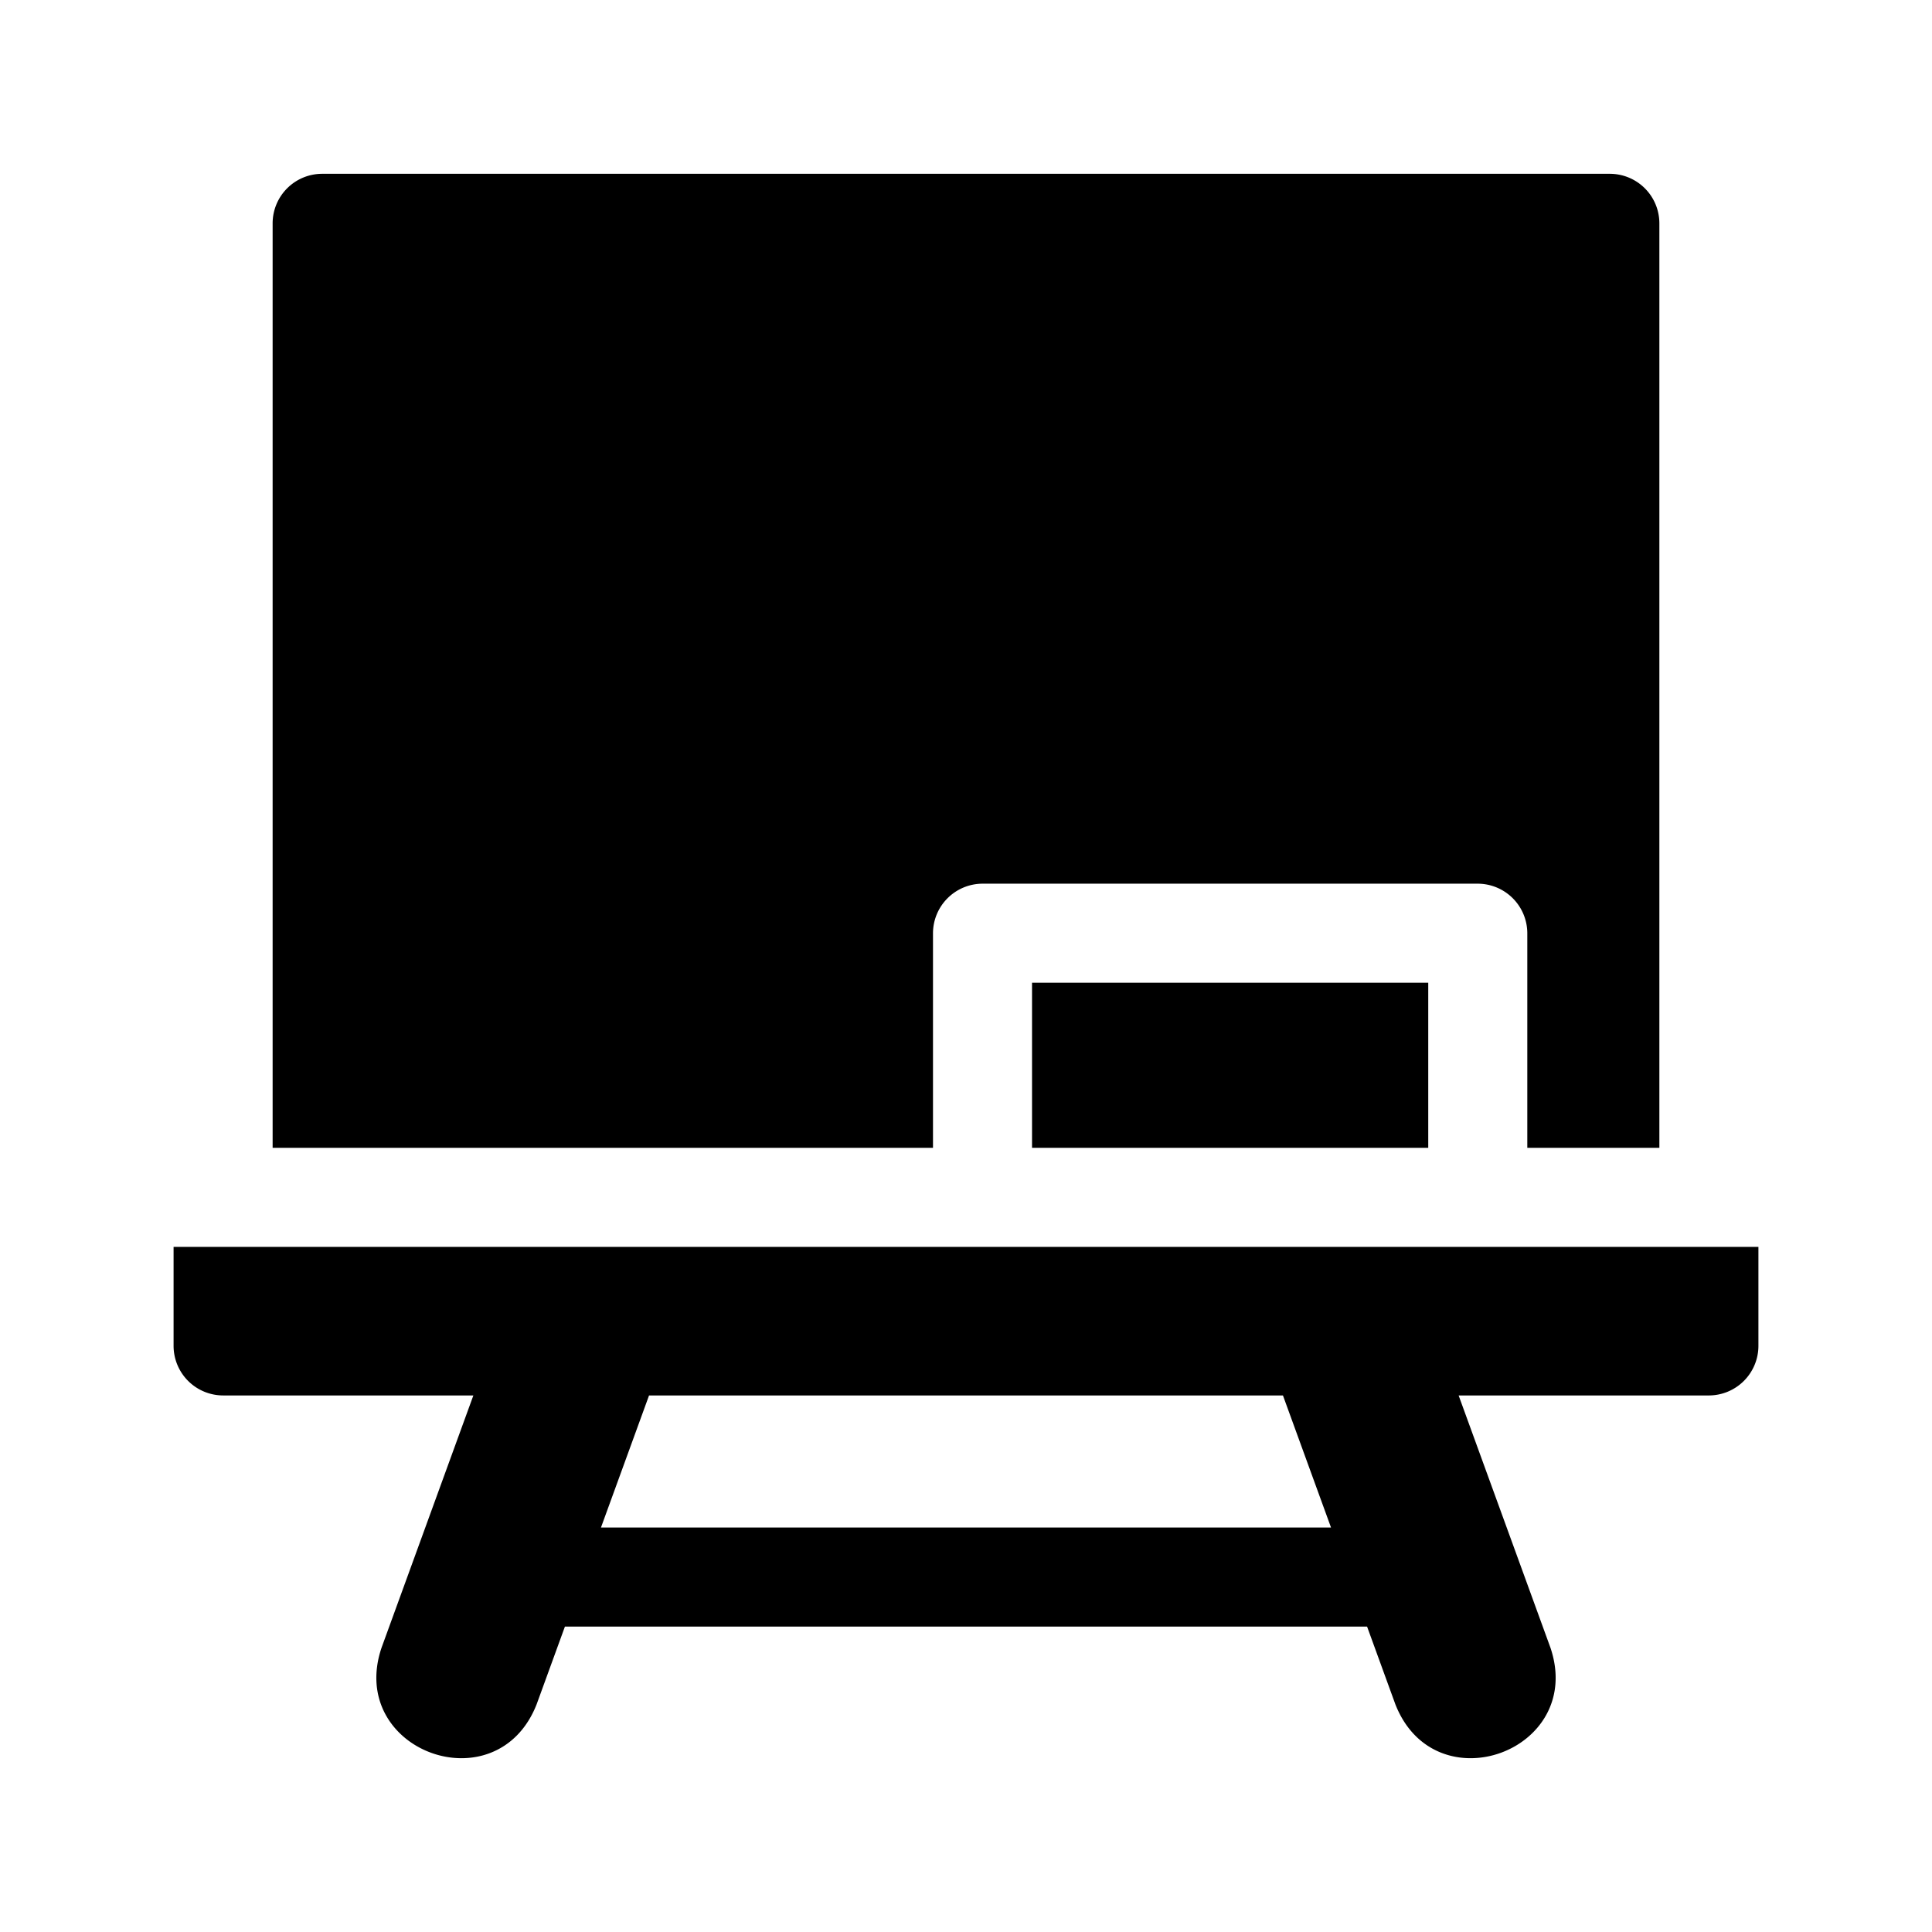
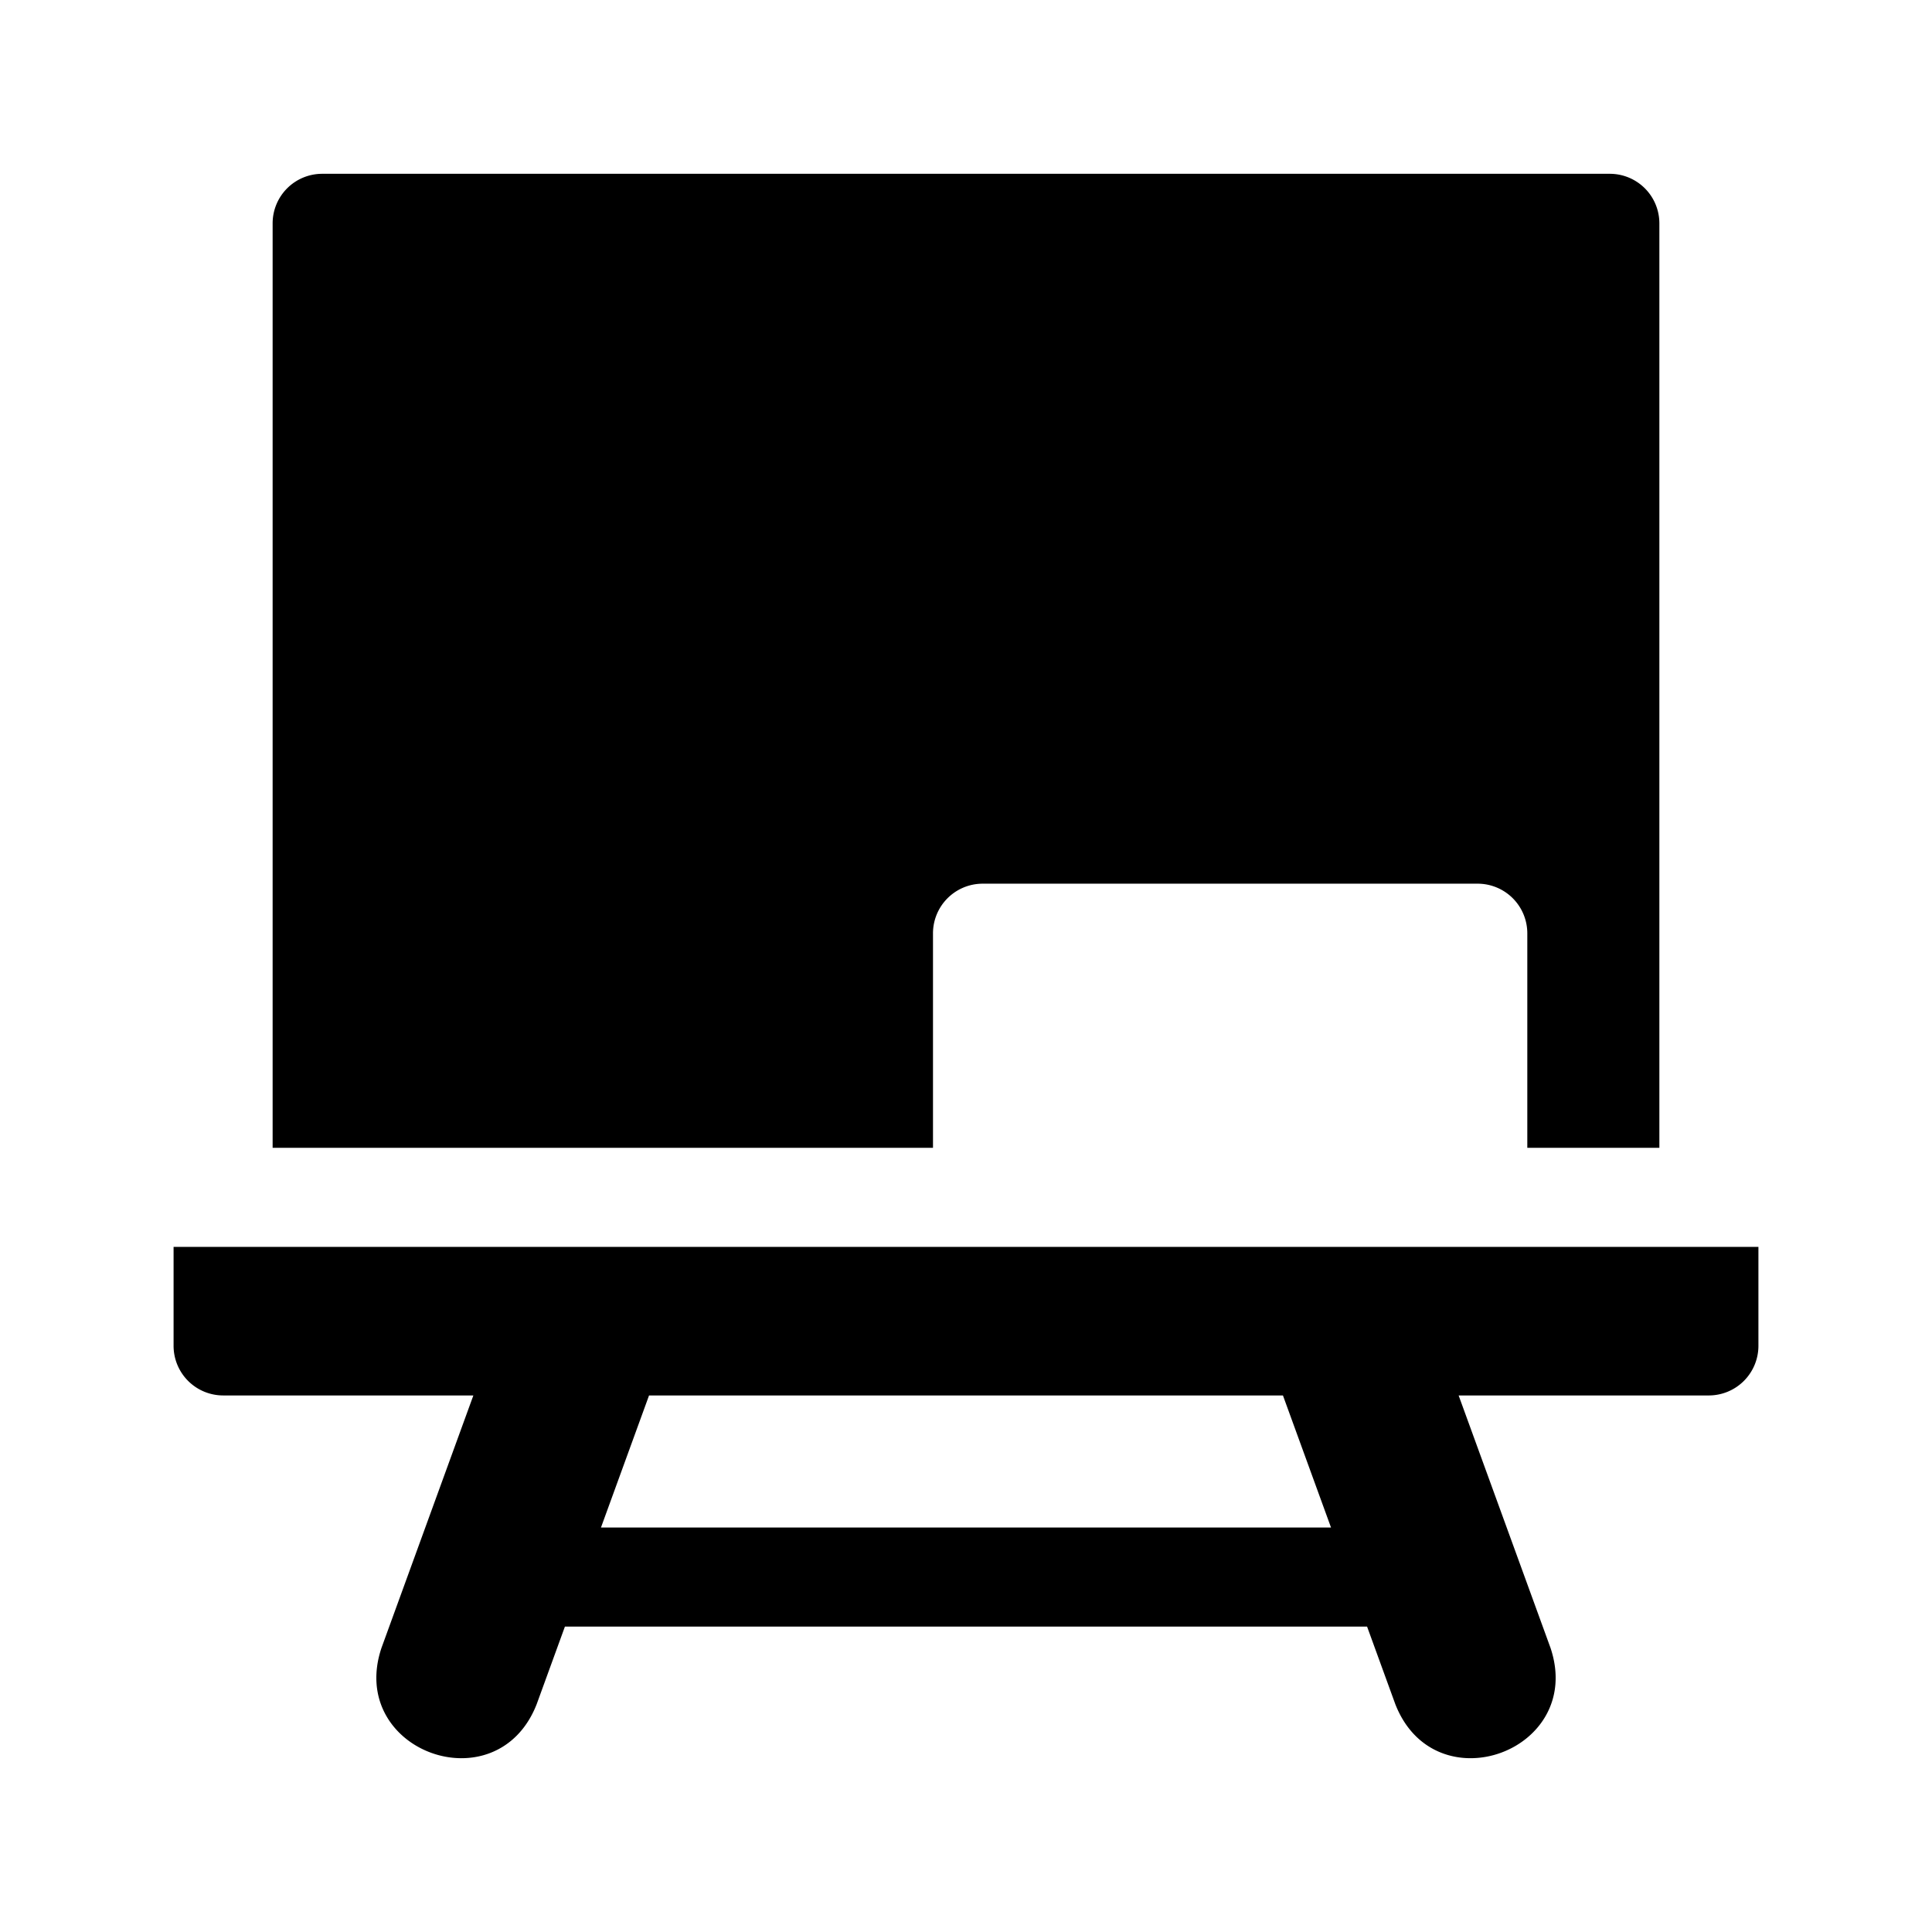
<svg xmlns="http://www.w3.org/2000/svg" fill="#000000" width="800px" height="800px" viewBox="0 0 512 512">
  <g id="Blackboard">
    <path d="M46,330.433v26.219a13.155,13.155,0,0,0,13.157,13.156h66.289l-24.345,66.888c-9.179,27.359,30.563,41.822,41.112,14.963l7.498-20.599H362.29l7.496,20.599c10.553,26.863,50.3,12.388,41.112-14.963l-24.345-66.886-46.559-.001,12.74,35.002h-193.47l12.74-35.002h280.84A13.155,13.155,0,0,0,466,356.652v-26.219Z" />
    <path d="M247.252,247.348a13.163,13.163,0,0,1,13.164-13.162H391.589a13.163,13.163,0,0,1,13.163,13.162v56.836H439.75V59.192a13.134,13.134,0,0,0-13.133-13.133H85.383A13.134,13.134,0,0,0,72.25,59.192V304.183H247.252Z" />
-     <rect height="43.75" width="105" x="273.5" y="260.433" />
  </g>
</svg>